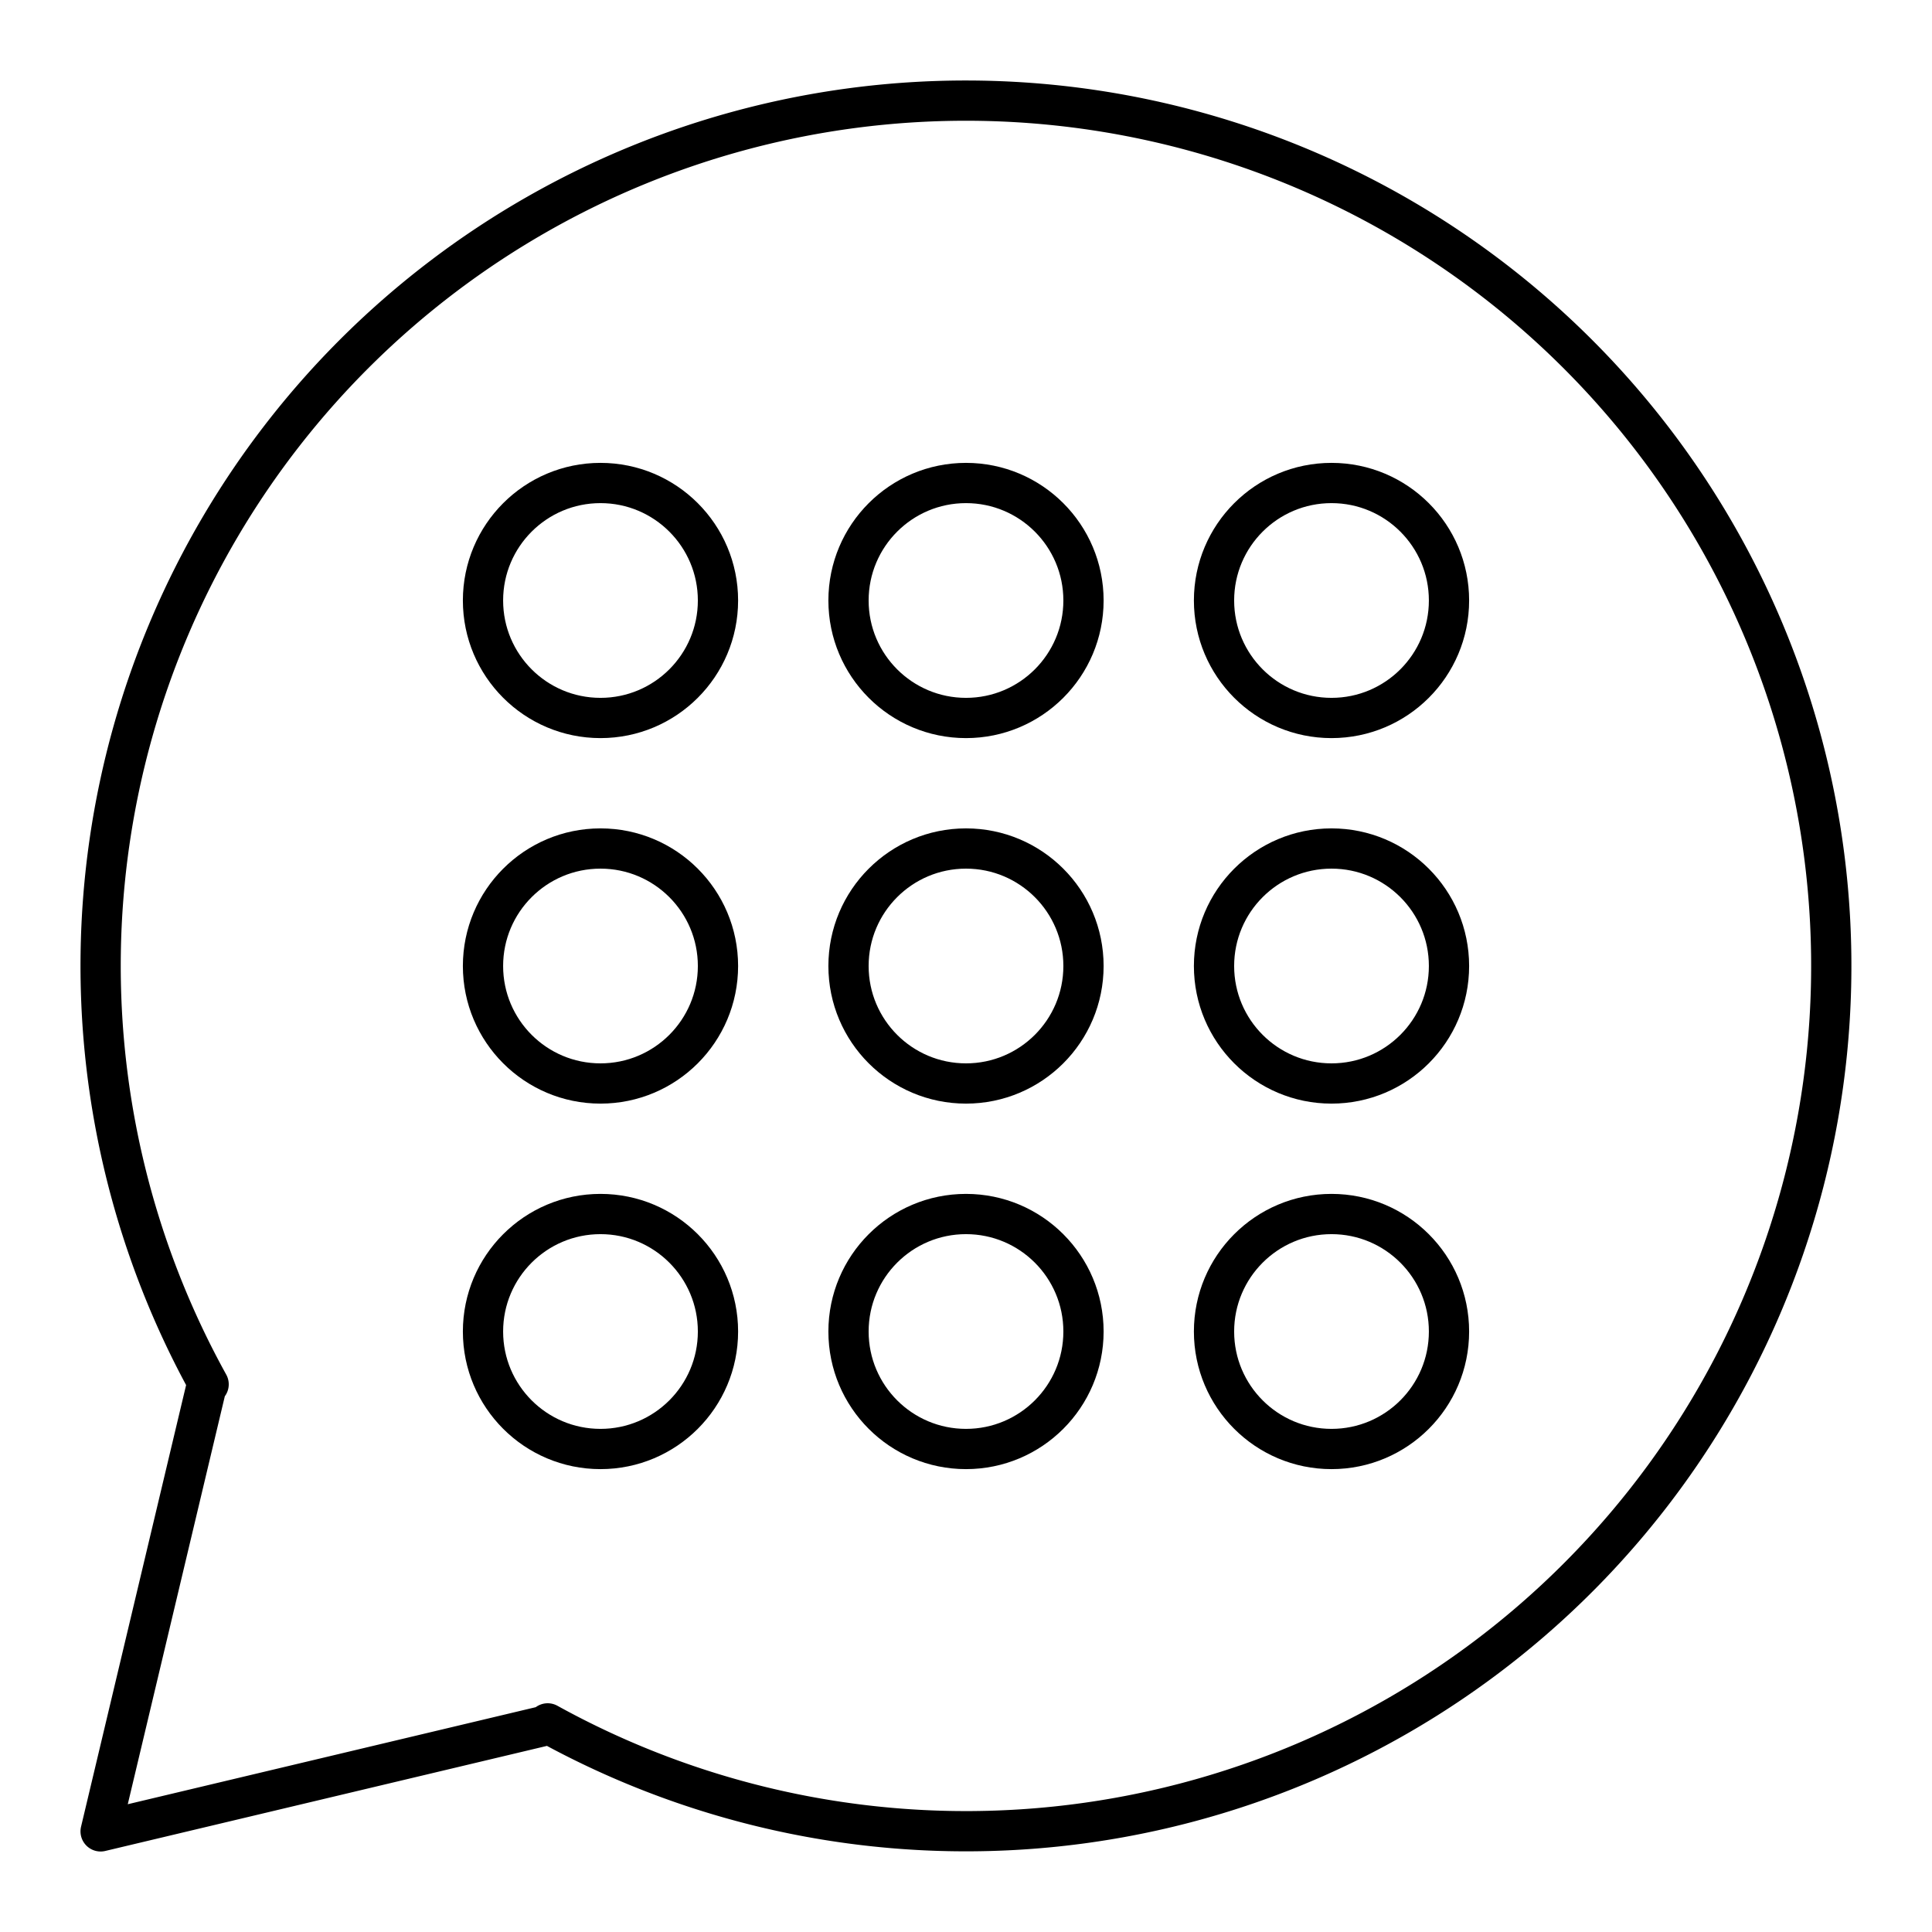
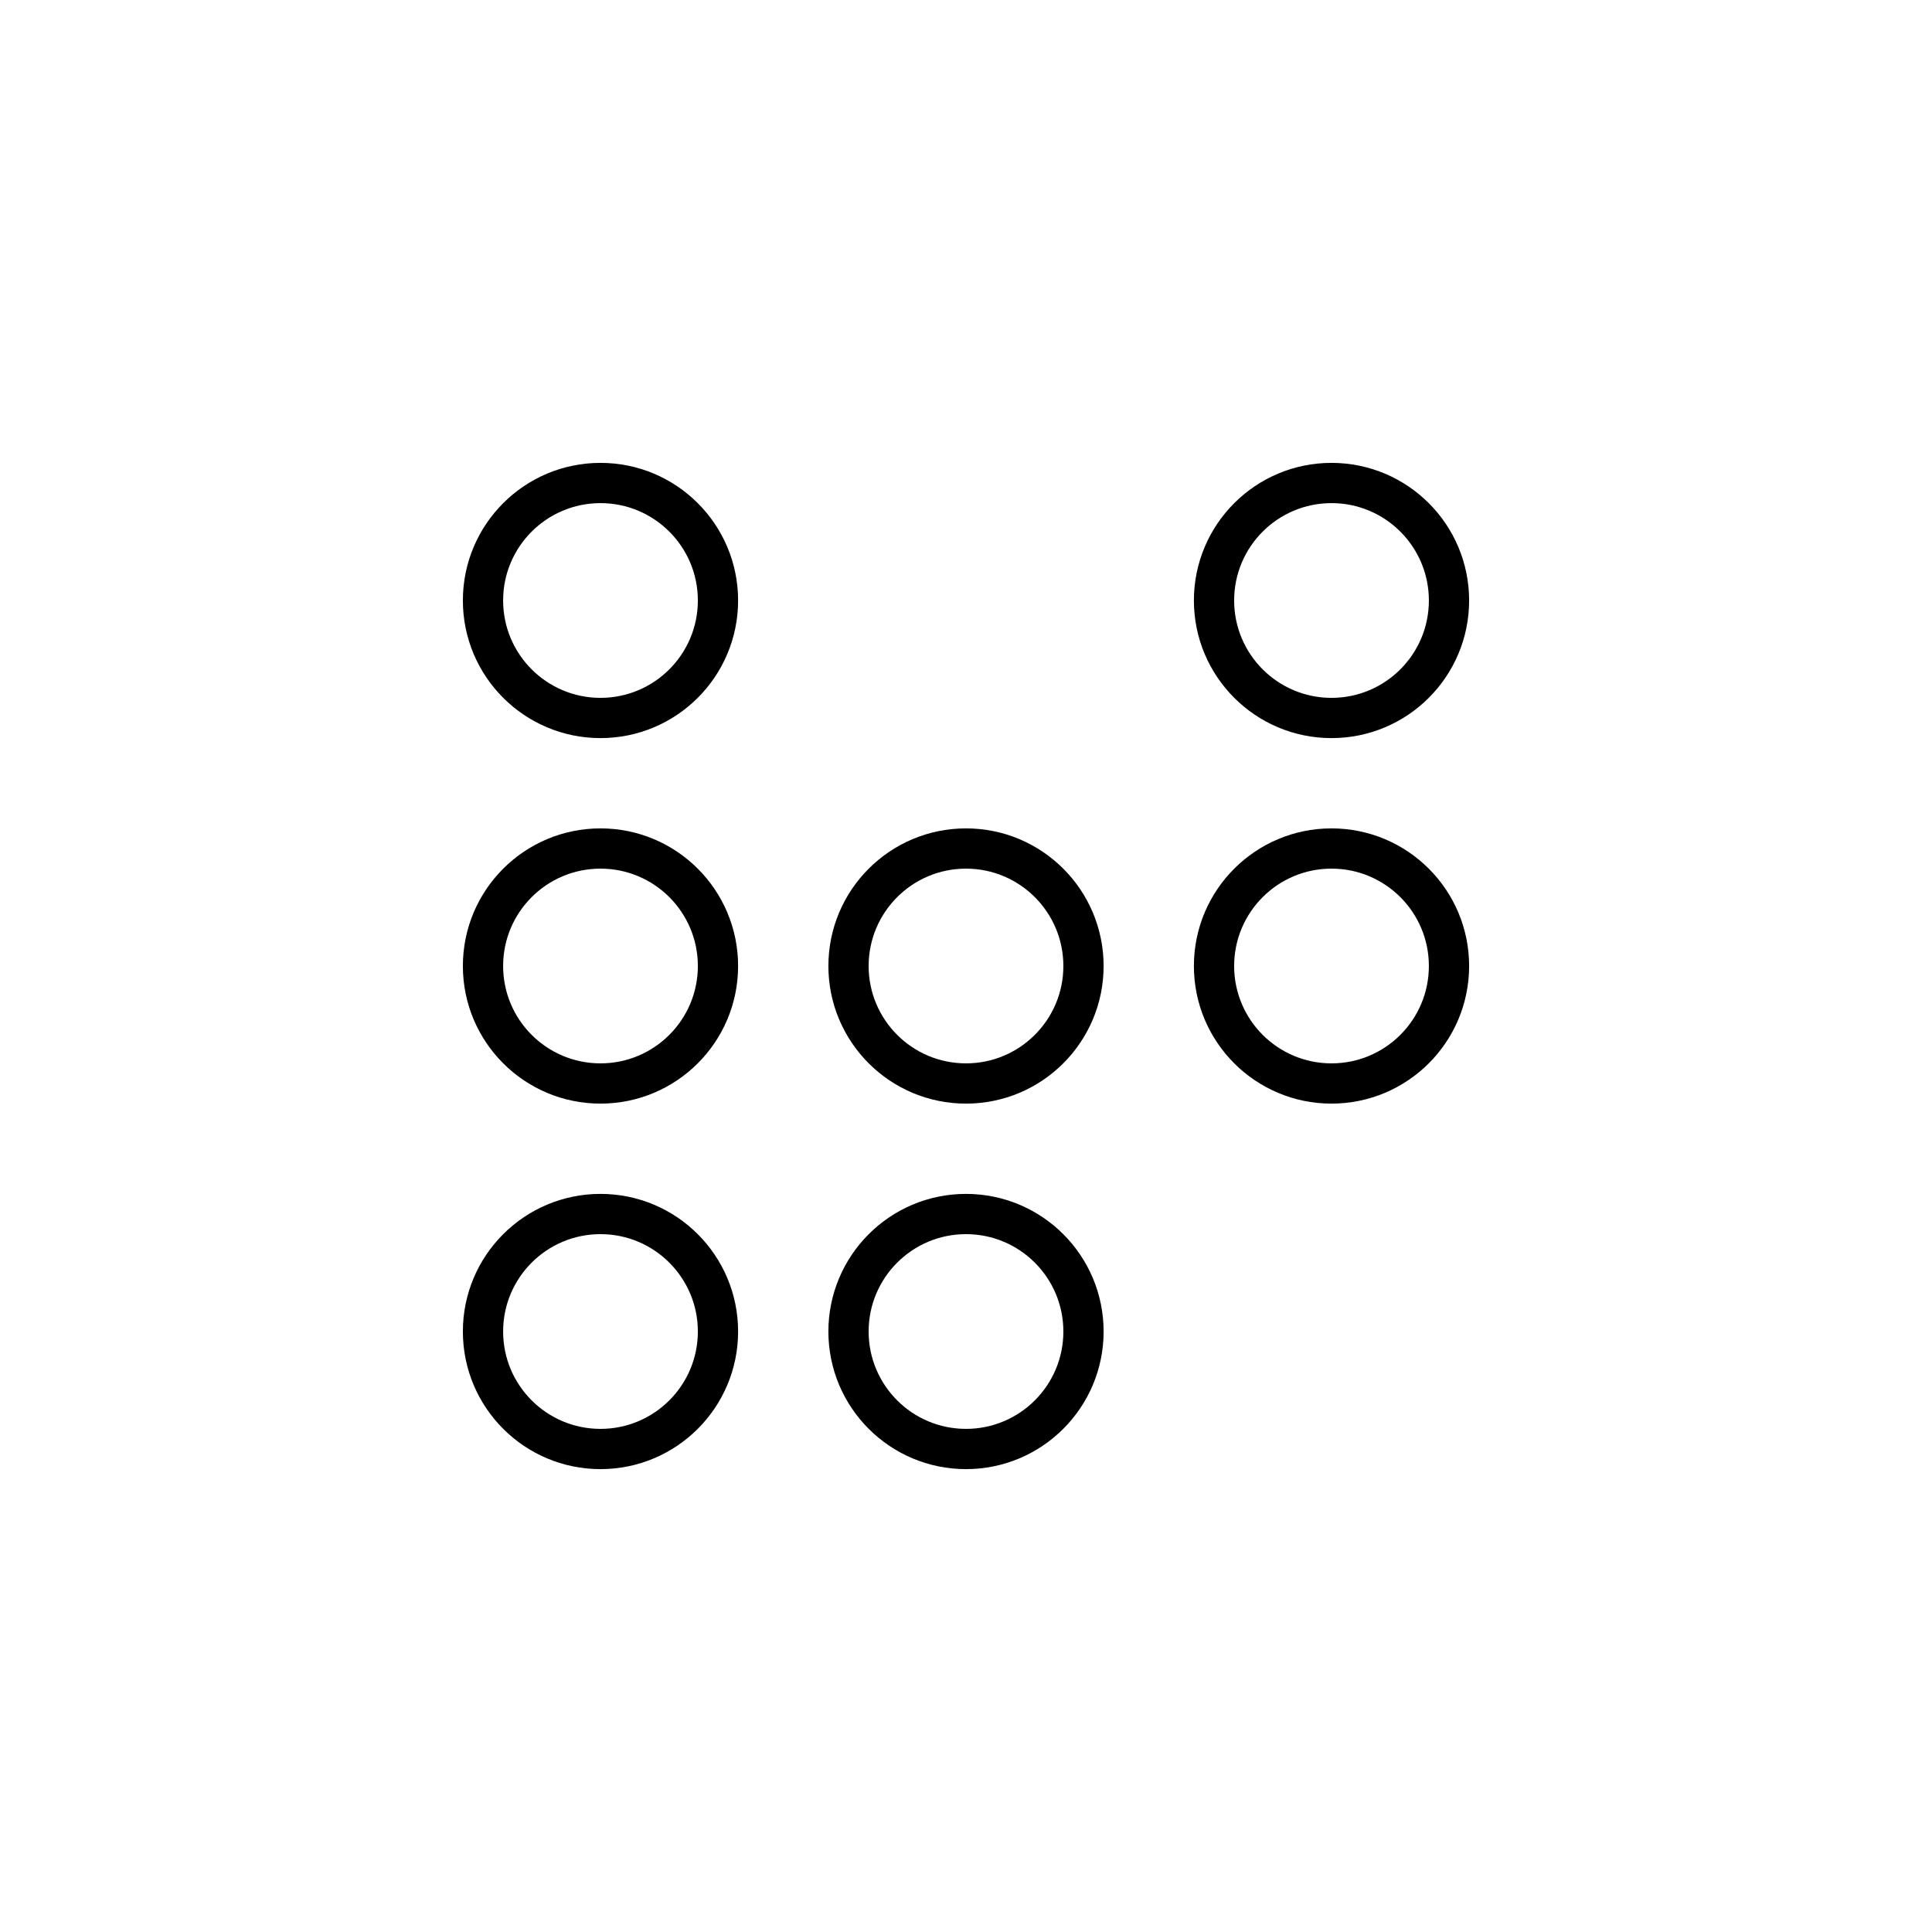
<svg xmlns="http://www.w3.org/2000/svg" width="800px" height="800px" viewBox="0 0 48 48">
  <defs>
    <style>.a{fill:none;stroke:#000000;stroke-linecap:round;stroke-linejoin:round;}</style>
  </defs>
-   <path class="a" d="M24,2.5A21.494,21.494,0,0,0,5.183,34.393L5.15,34.36,2.5,45.5l11.14-2.65-.033-.033A21.498,21.498,0,1,0,24,2.5Z" />
  <circle class="a" cx="24" cy="24" r="2.919" />
  <circle class="a" cx="33.081" cy="24" r="2.919" />
  <circle class="a" cx="33.081" cy="14.919" r="2.919" />
-   <circle class="a" cx="24" cy="14.919" r="2.919" />
  <circle class="a" cx="14.919" cy="14.919" r="2.919" />
  <circle class="a" cx="14.919" cy="24" r="2.919" />
  <circle class="a" cx="14.919" cy="33.081" r="2.919" />
  <circle class="a" cx="24" cy="33.081" r="2.919" />
-   <circle class="a" cx="33.081" cy="33.081" r="2.919" />
</svg>